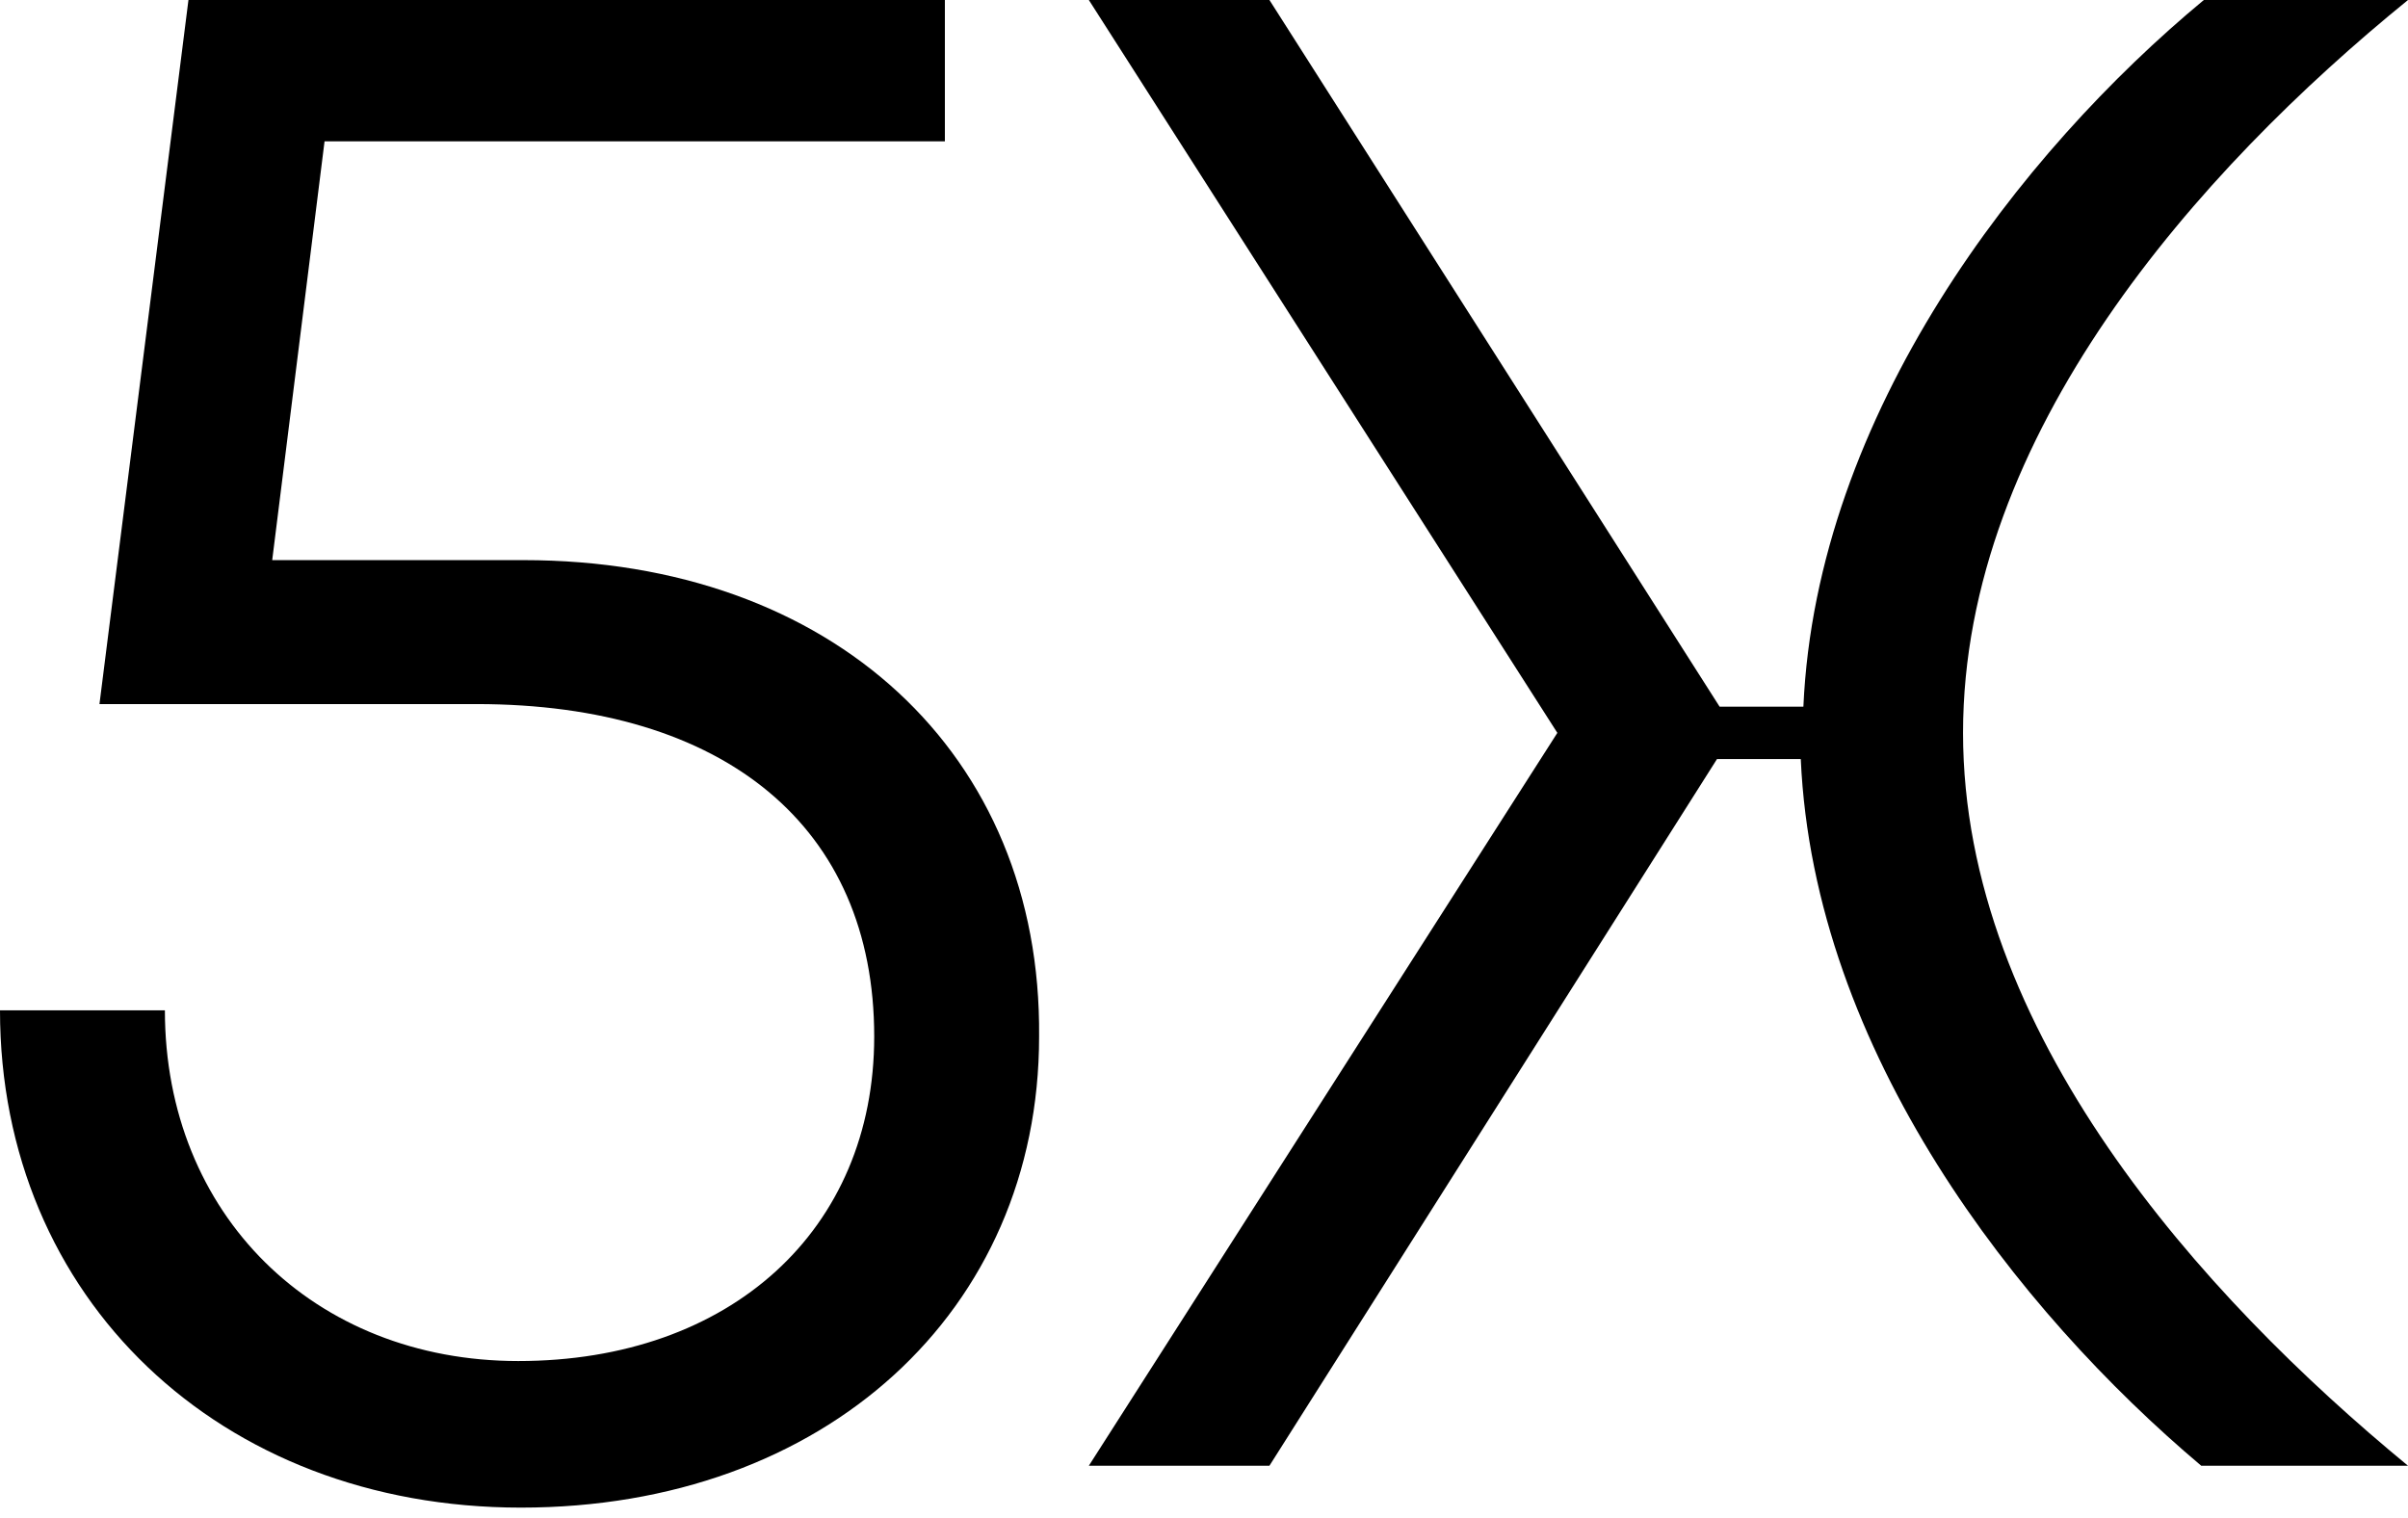
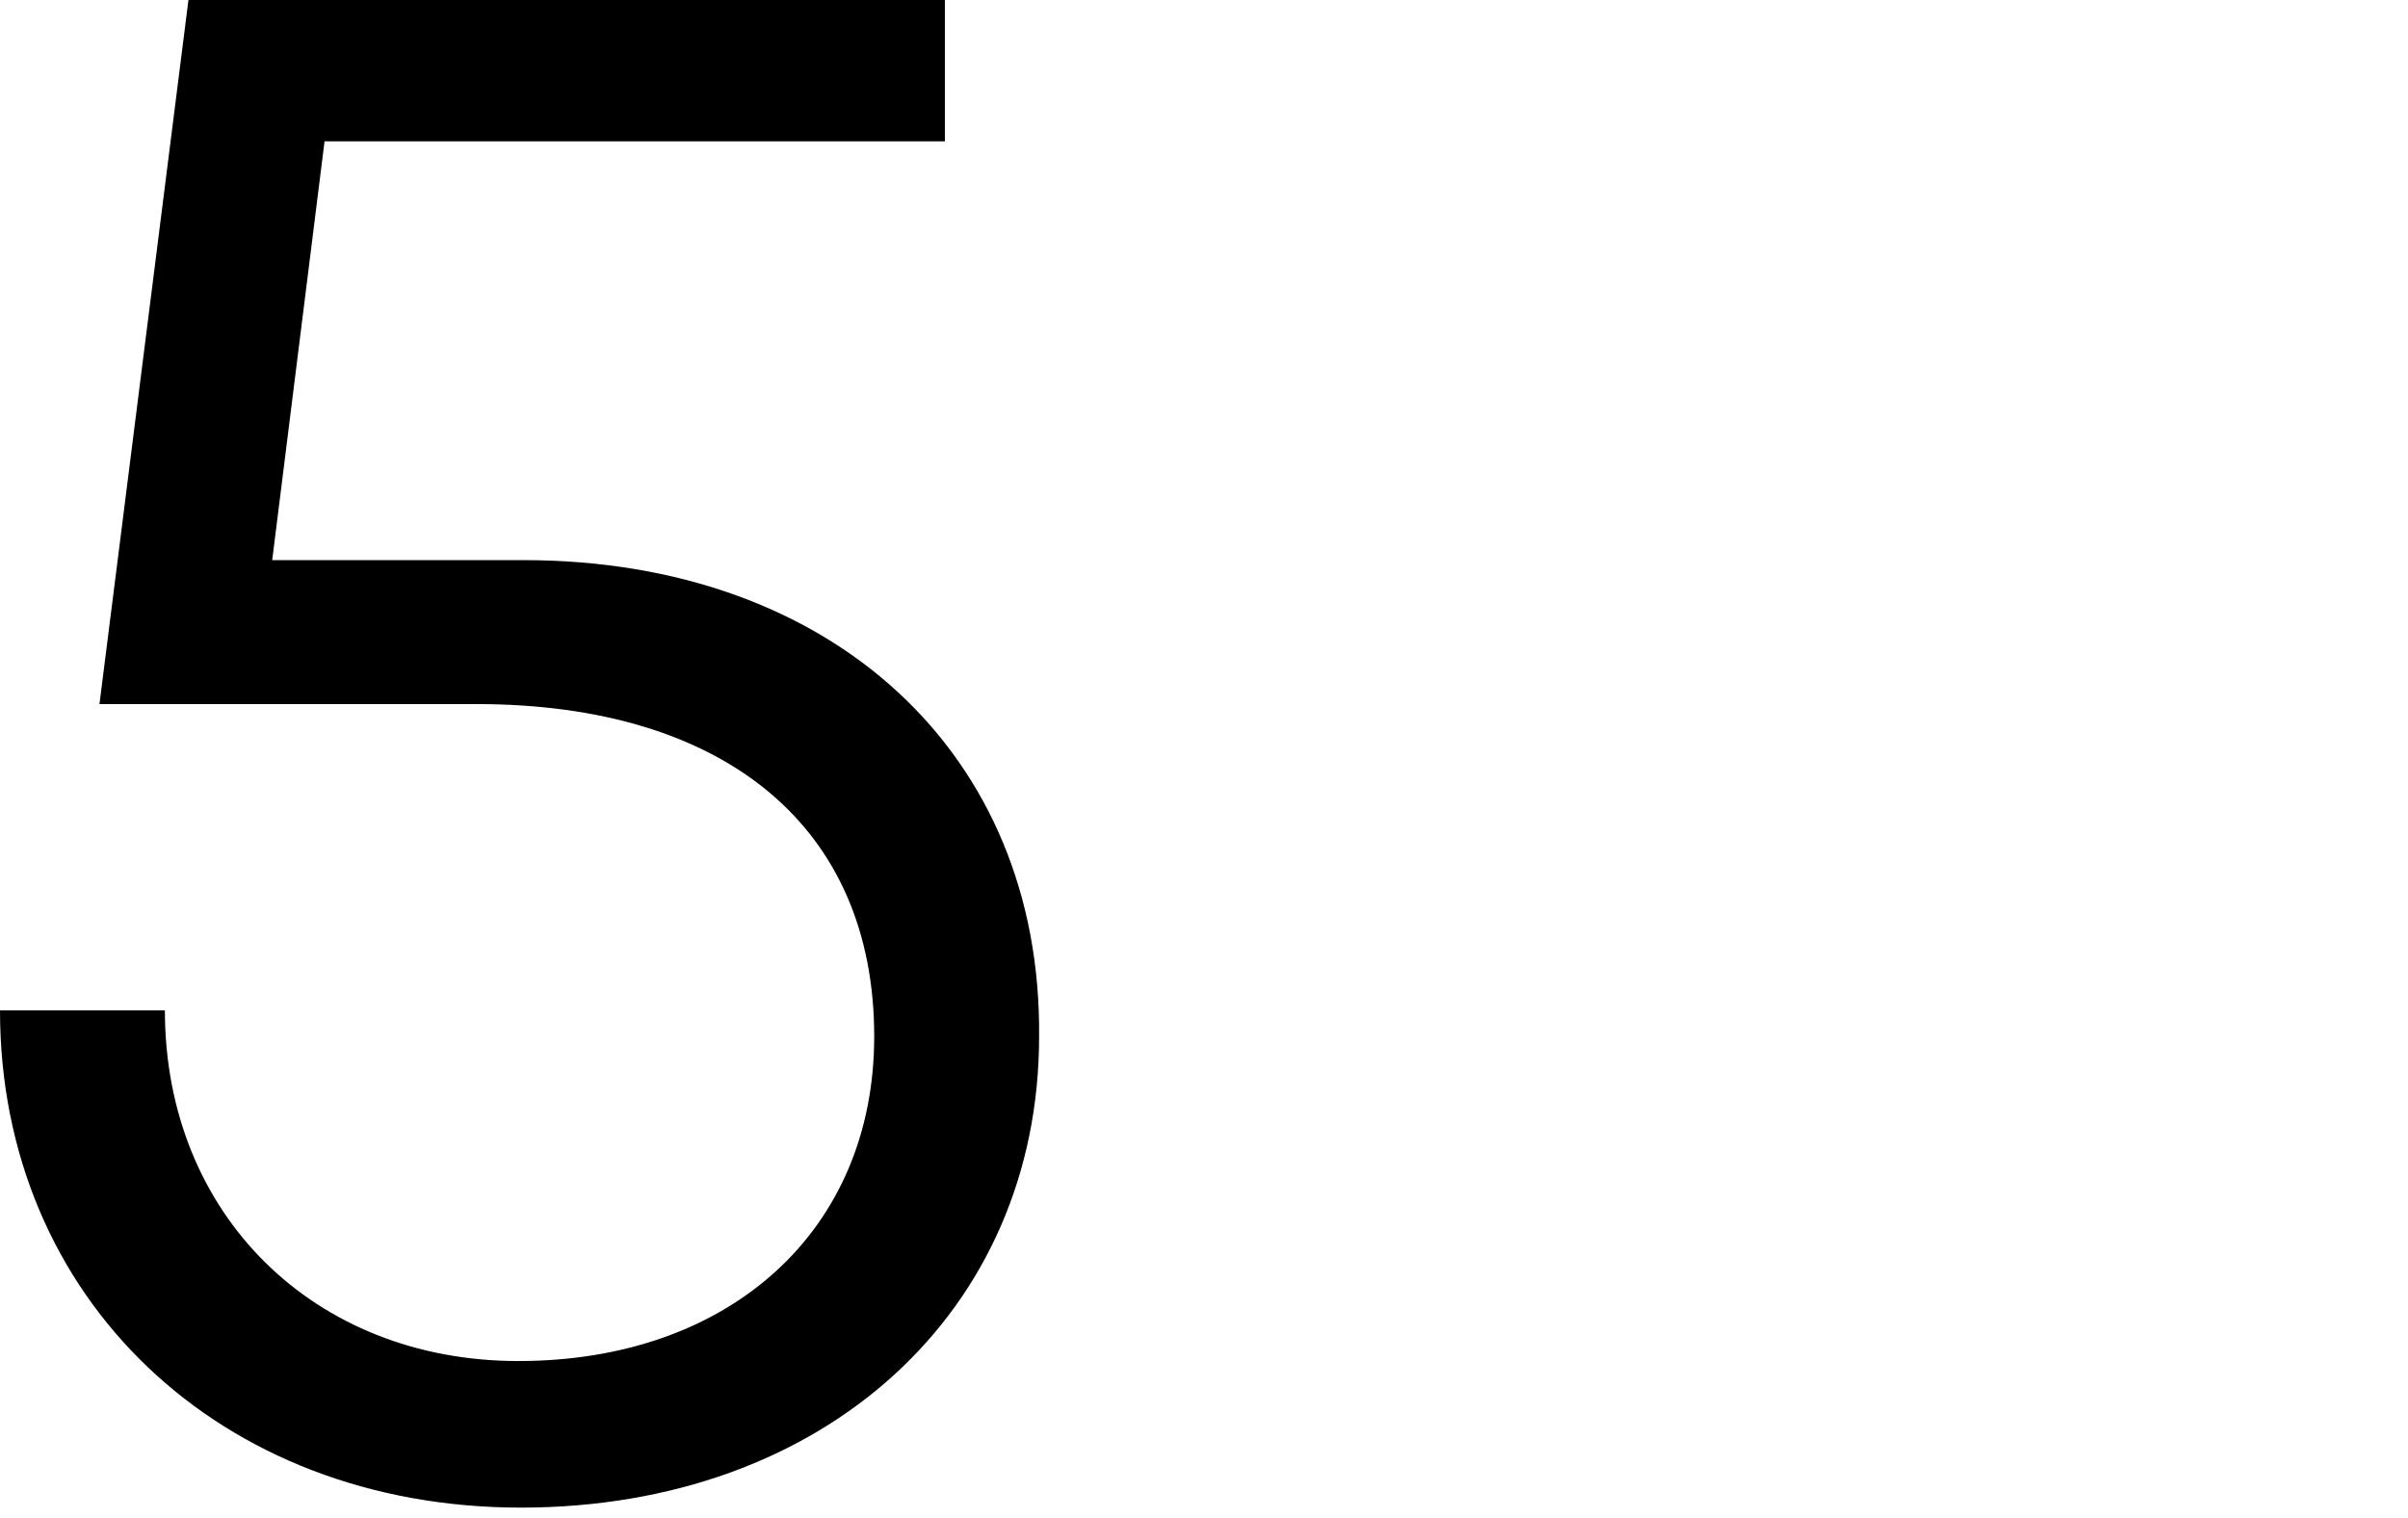
<svg xmlns="http://www.w3.org/2000/svg" version="1.1" id="Layer_1" x="0px" y="0px" viewBox="0 0 92 58" style="enable-background:new 0 0 92 58;" xml:space="preserve">
  <path d="M20,21.4h-9.6l2-16h23.7V0H7.2L3.8,26.9h14.4c9.5,0,15.2,4.7,15.2,12.7C33.4,47,27.9,52,19.8,52C12,52,6.3,46.4,6.3,38.6H0 c0,11,8.4,19,19.9,19c11.6,0,19.8-7.5,19.8-18C39.8,28.8,31.8,21.4,20,21.4z" />
-   <path d="M92,0h-7.8c-7,5.8-14.8,15.8-15.3,27h-3.2L48.5,0h-6.9l17.9,28L41.6,56h6.9l17.1-27h3.2c0.5,11.2,8.3,21.1,15.3,27H92 c-7.9-6.5-17-16.6-17-28S84,6.5,92,0z" />
</svg>